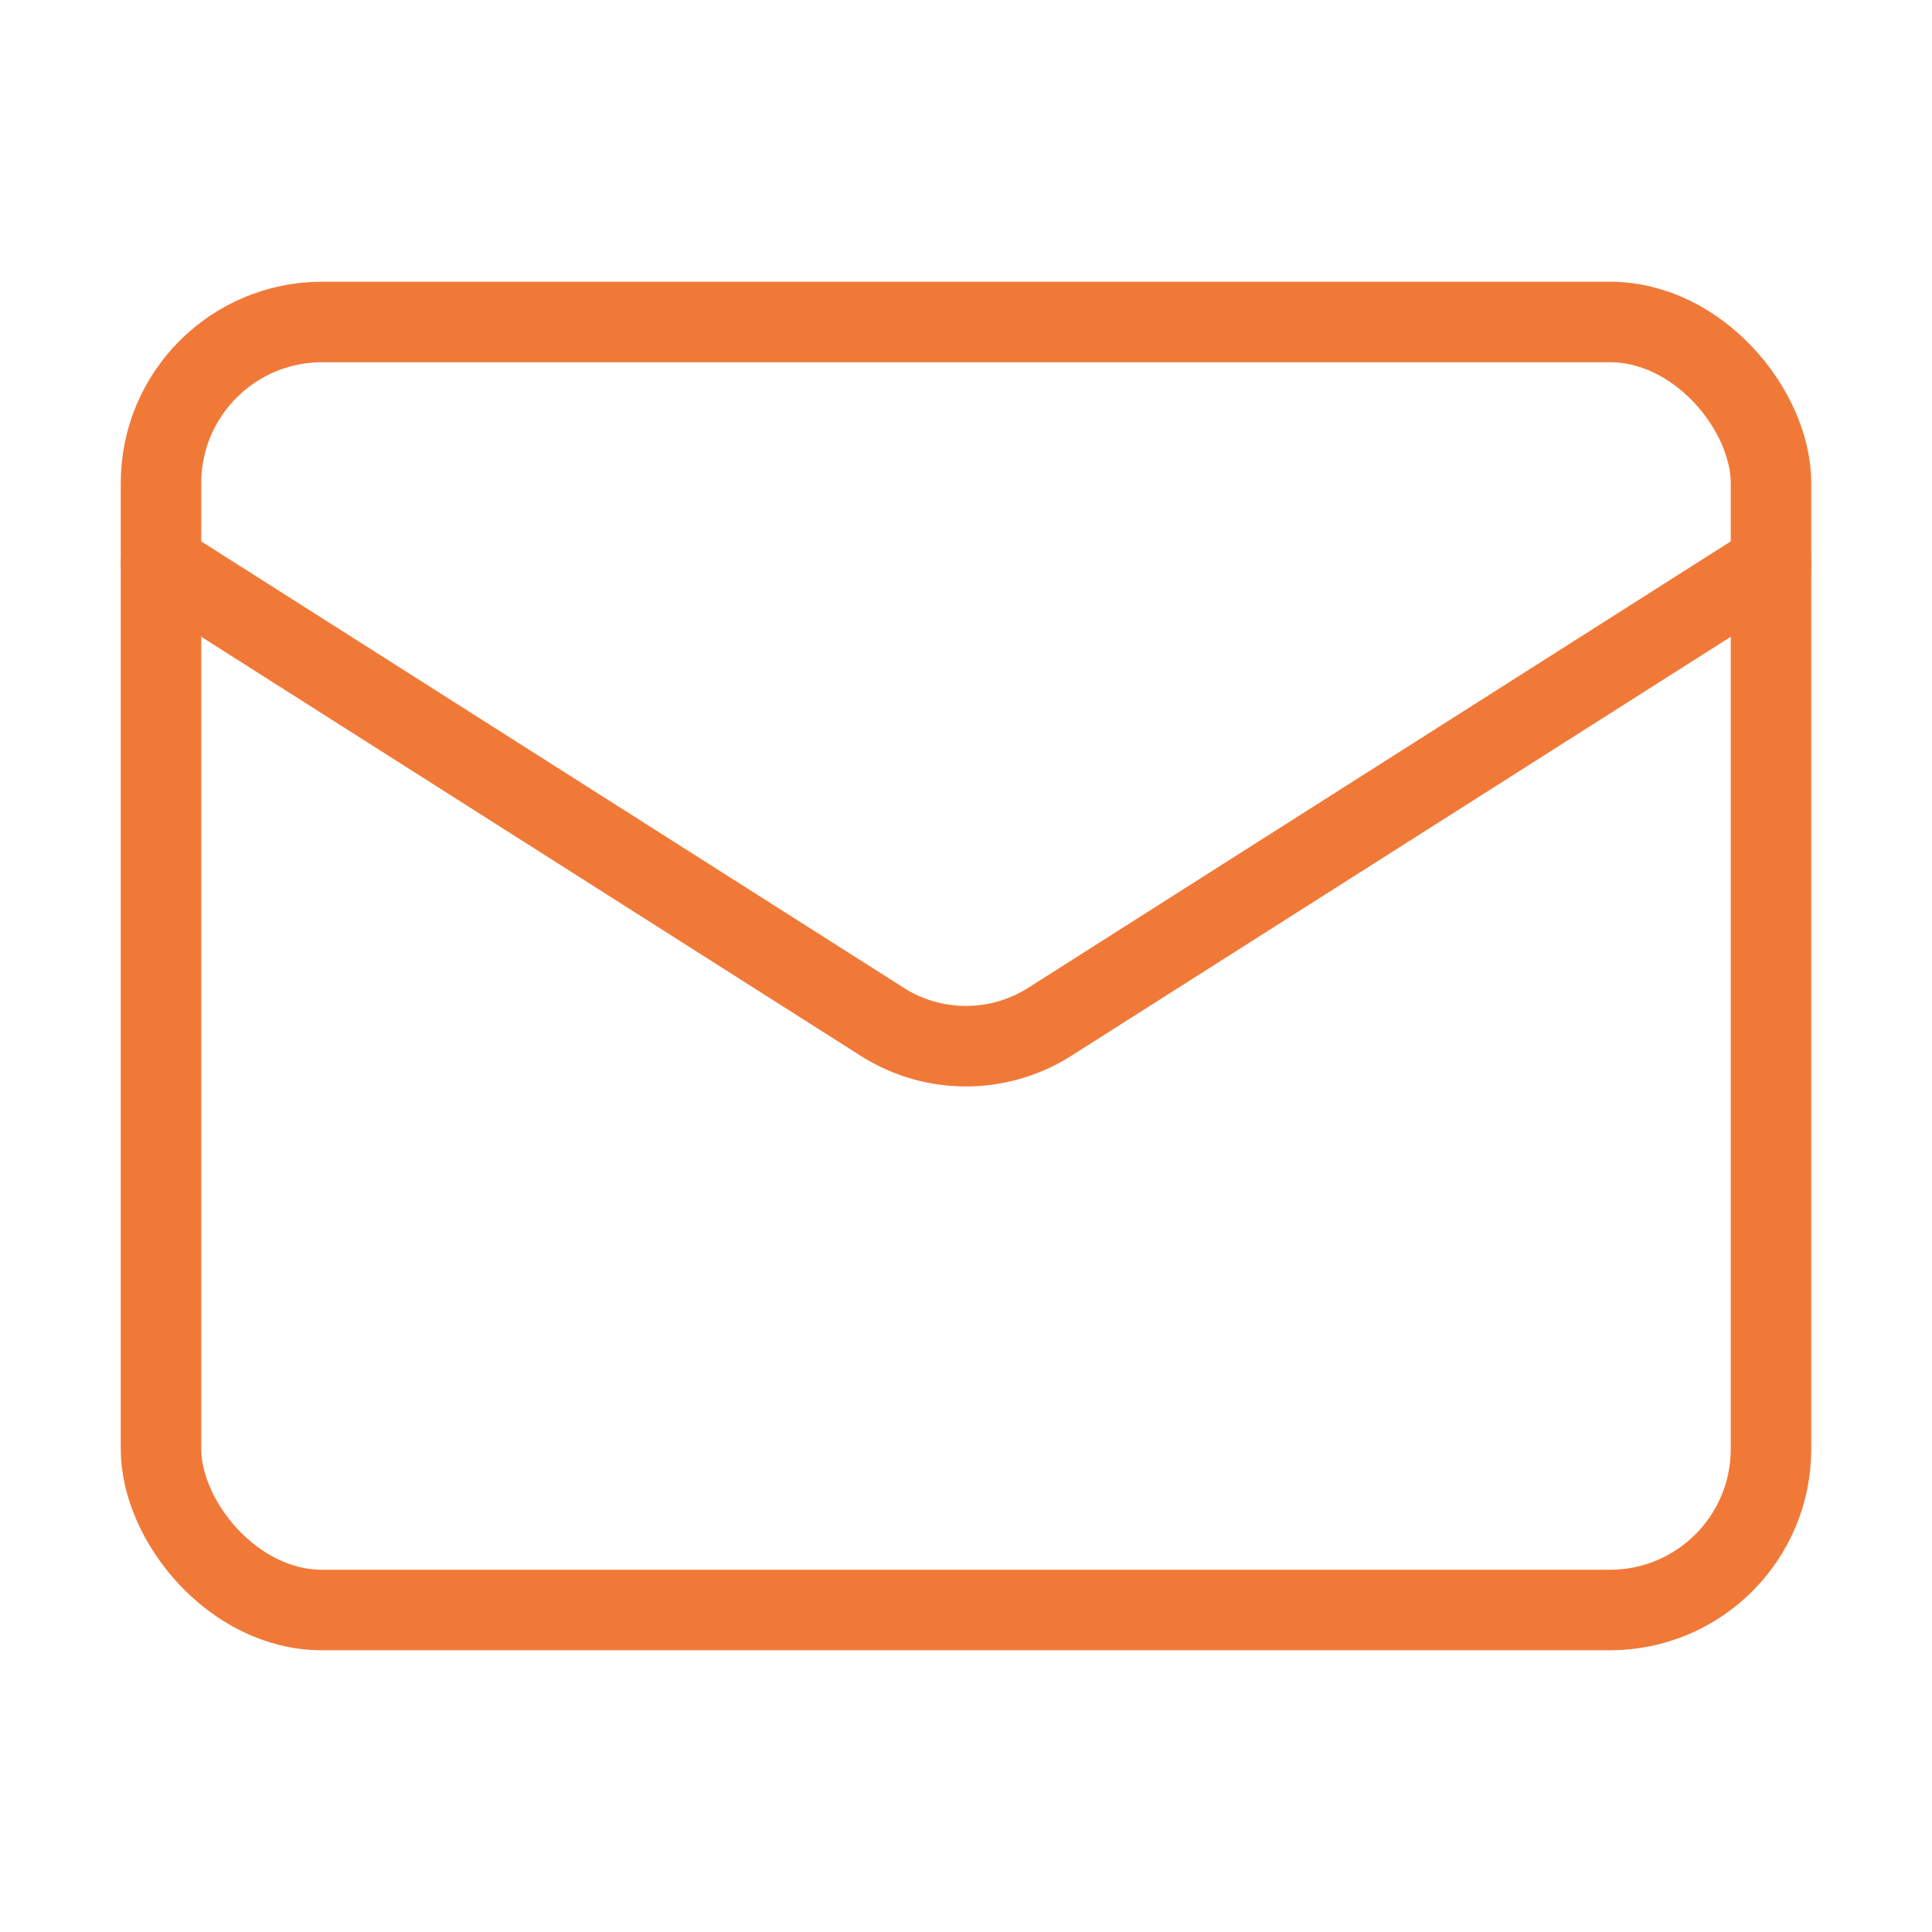
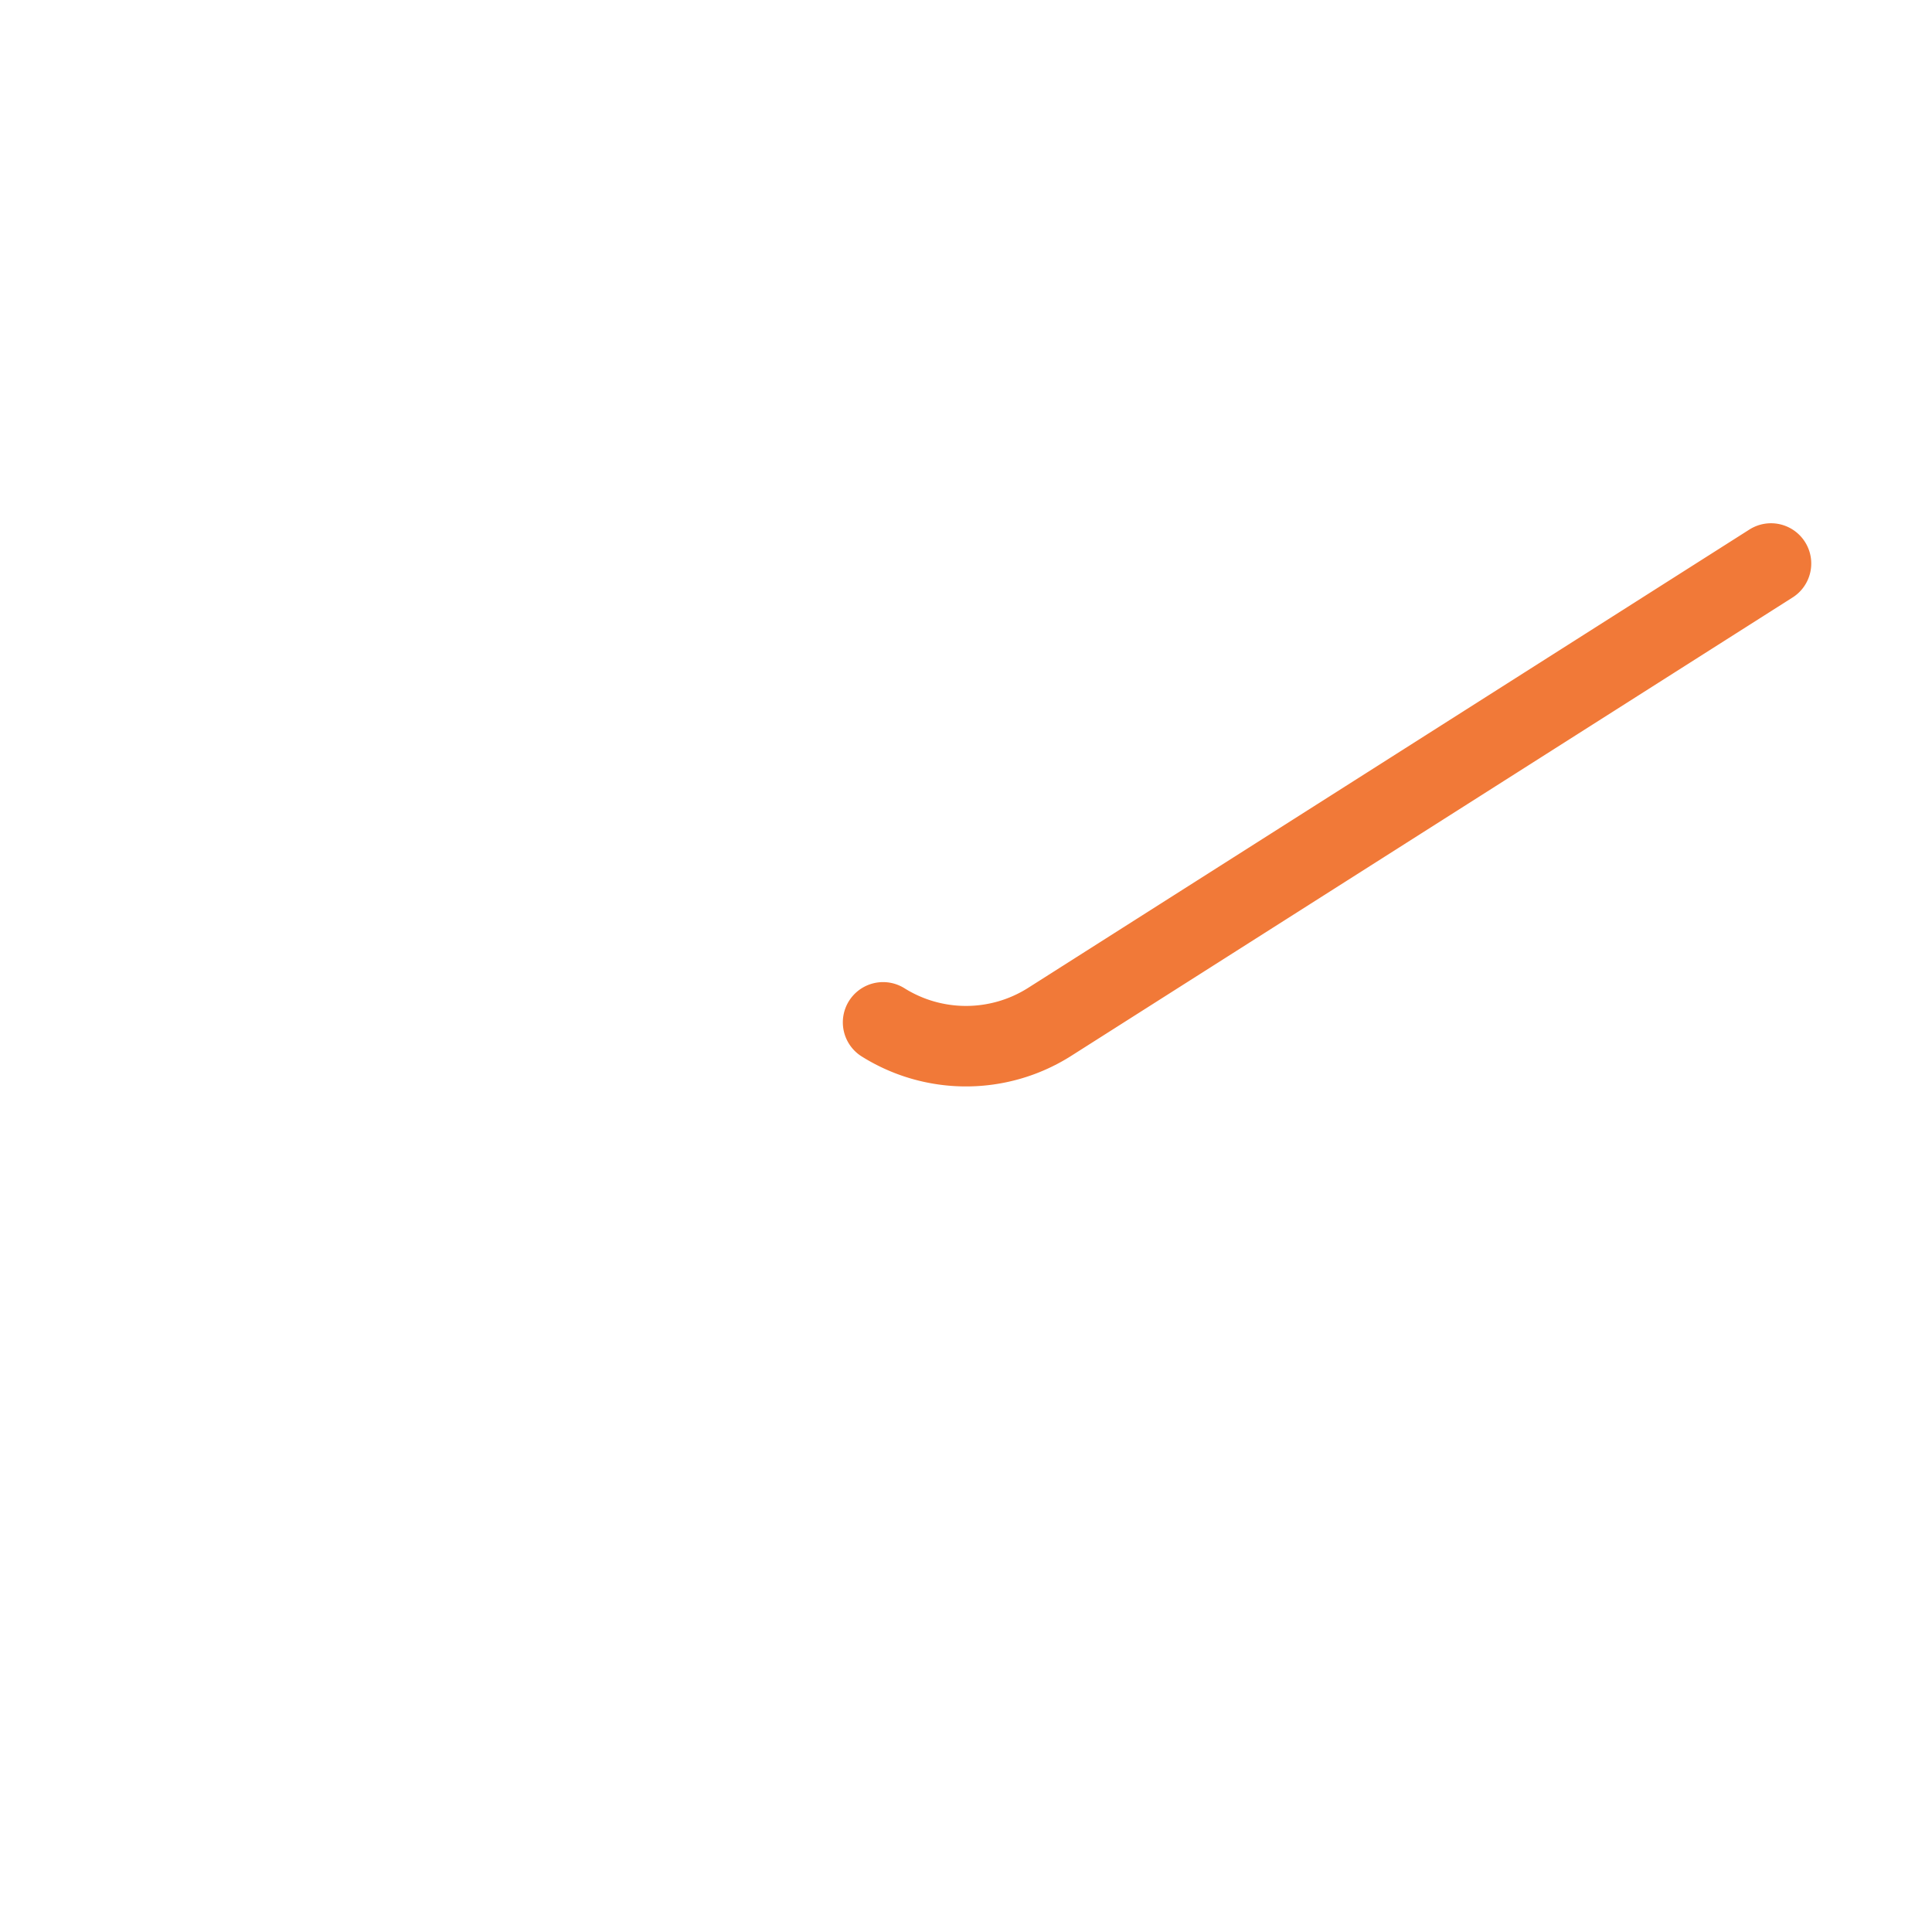
<svg xmlns="http://www.w3.org/2000/svg" width="24" height="24" viewBox="0 0 24 24" fill="none" stroke="#F17938FF" stroke-width="1" stroke-linecap="round" stroke-linejoin="round" class="lucide lucide-mail">
-   <rect width="20" height="16" x="2" y="4" rx="2" />
-   <path d="m22 7-8.97 5.7a1.94 1.94 0 0 1-2.06 0L2 7" />
+   <path d="m22 7-8.97 5.7a1.94 1.94 0 0 1-2.06 0" />
</svg>